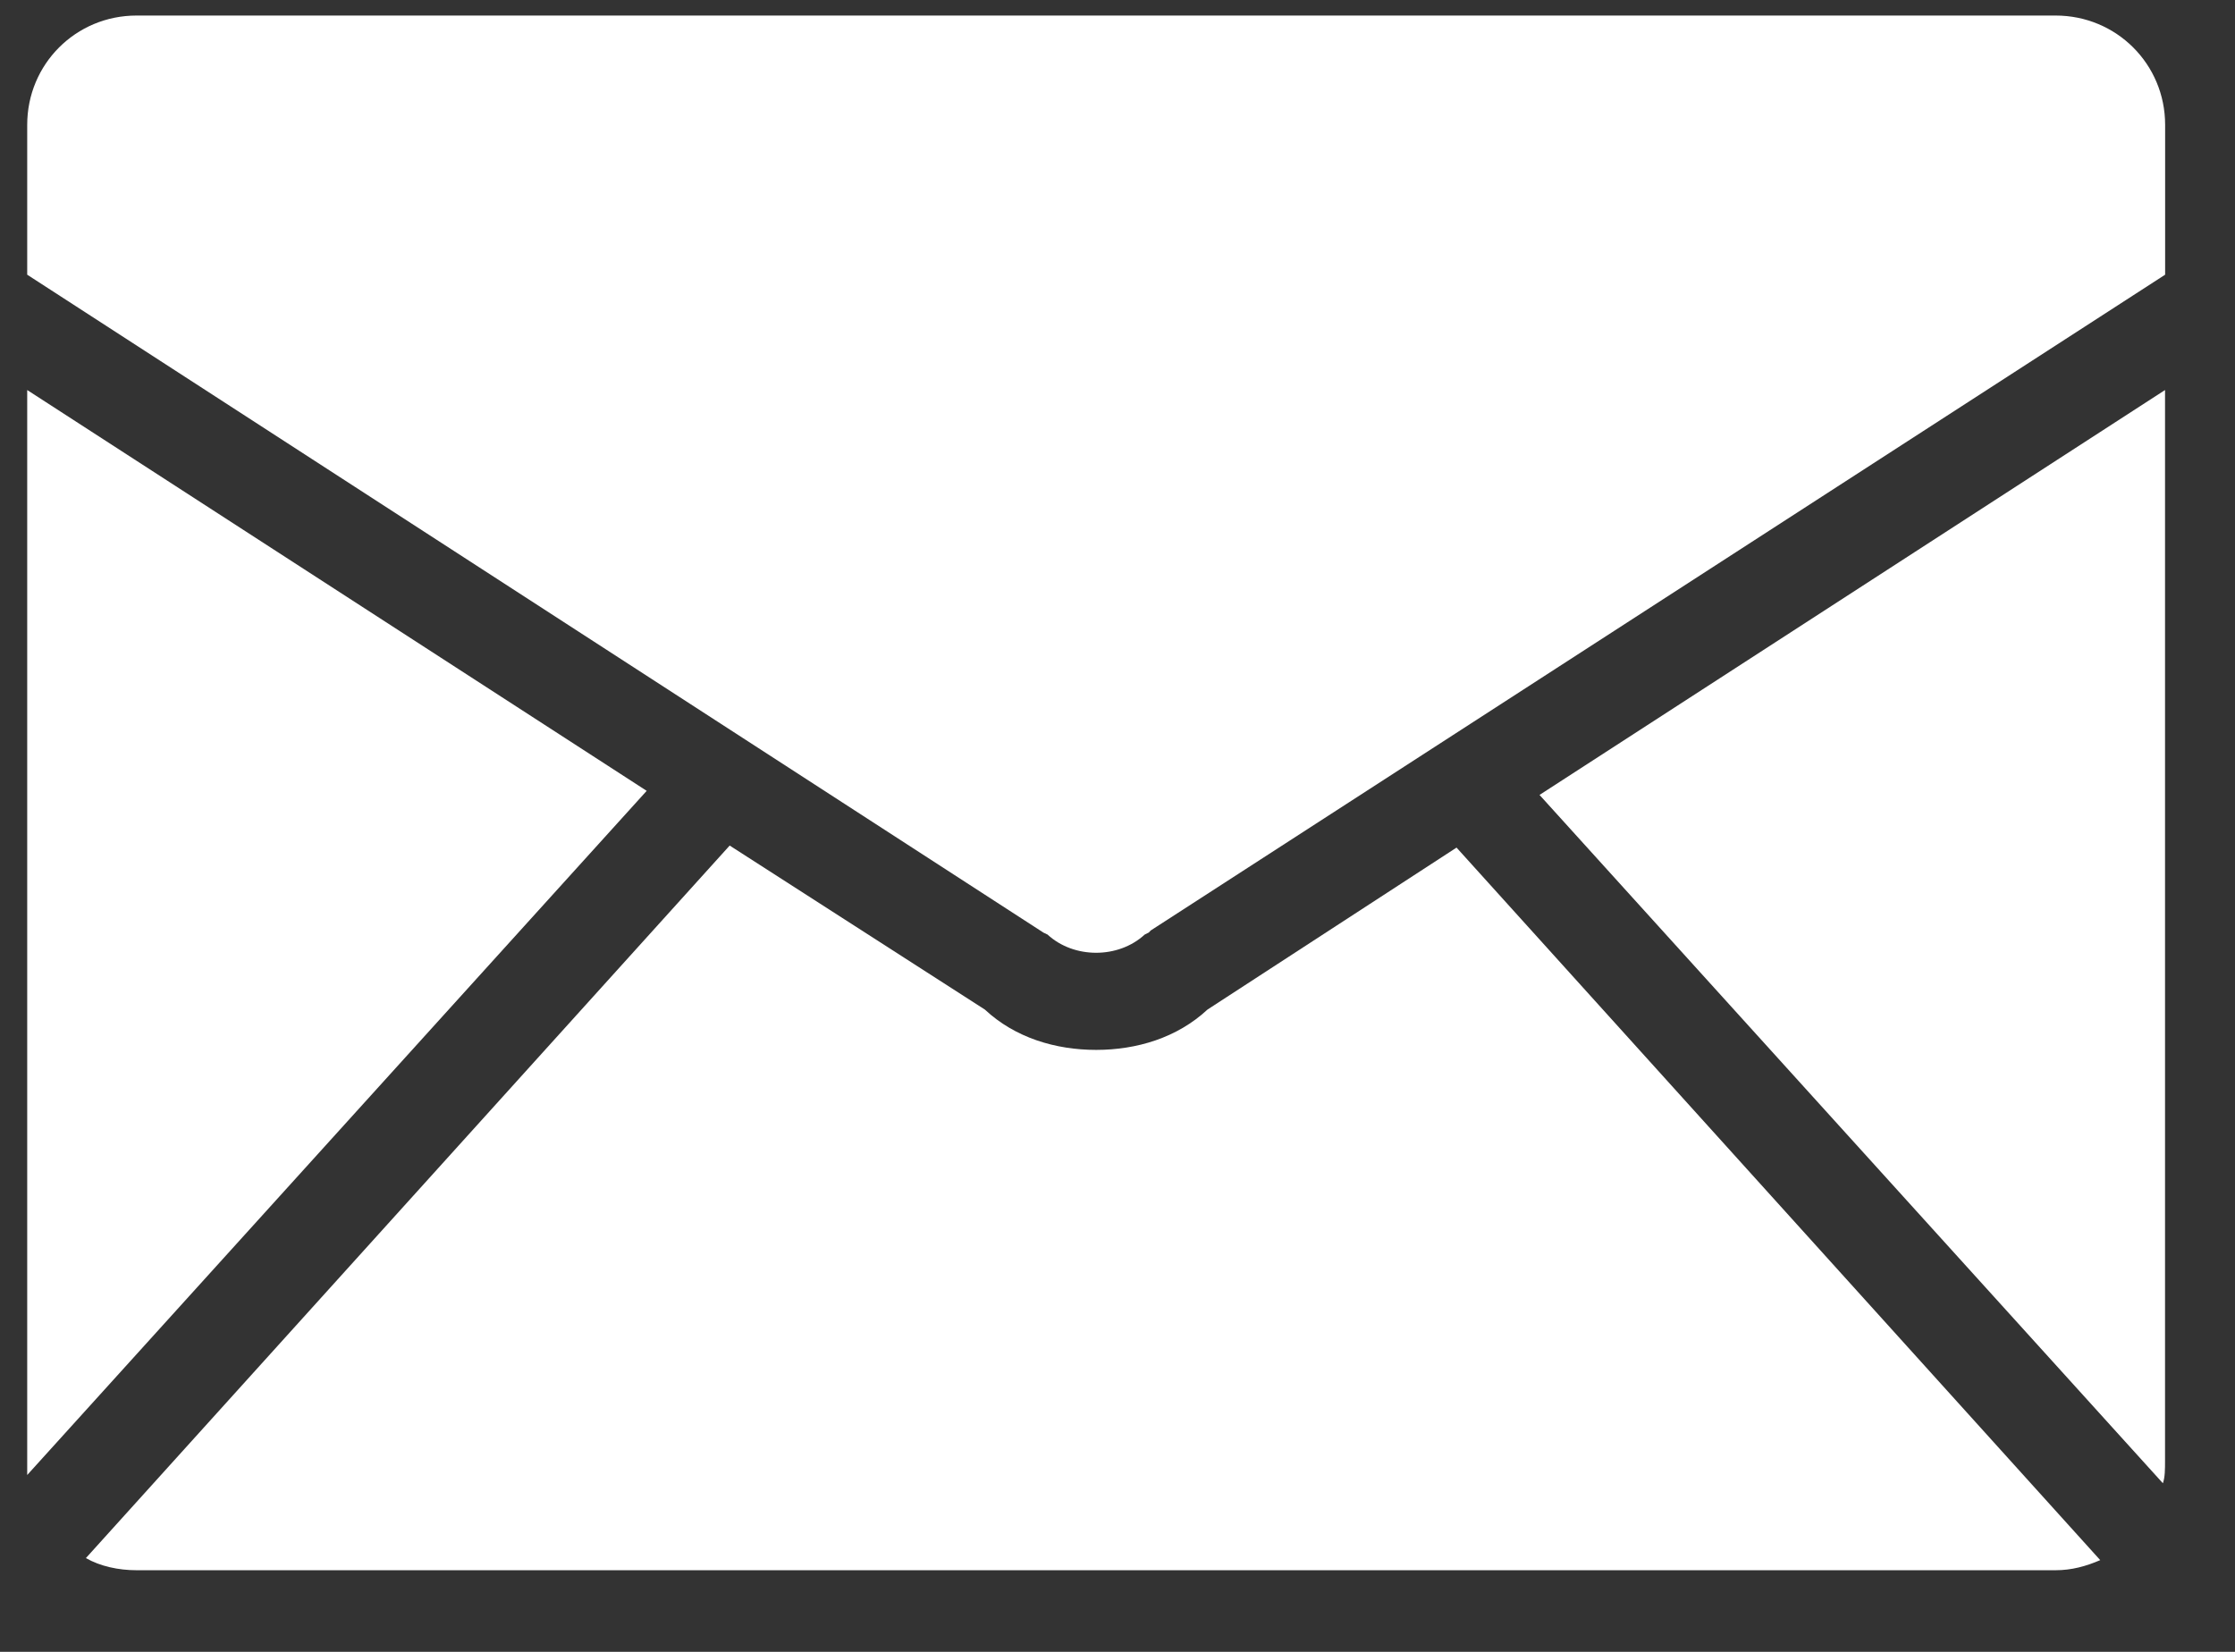
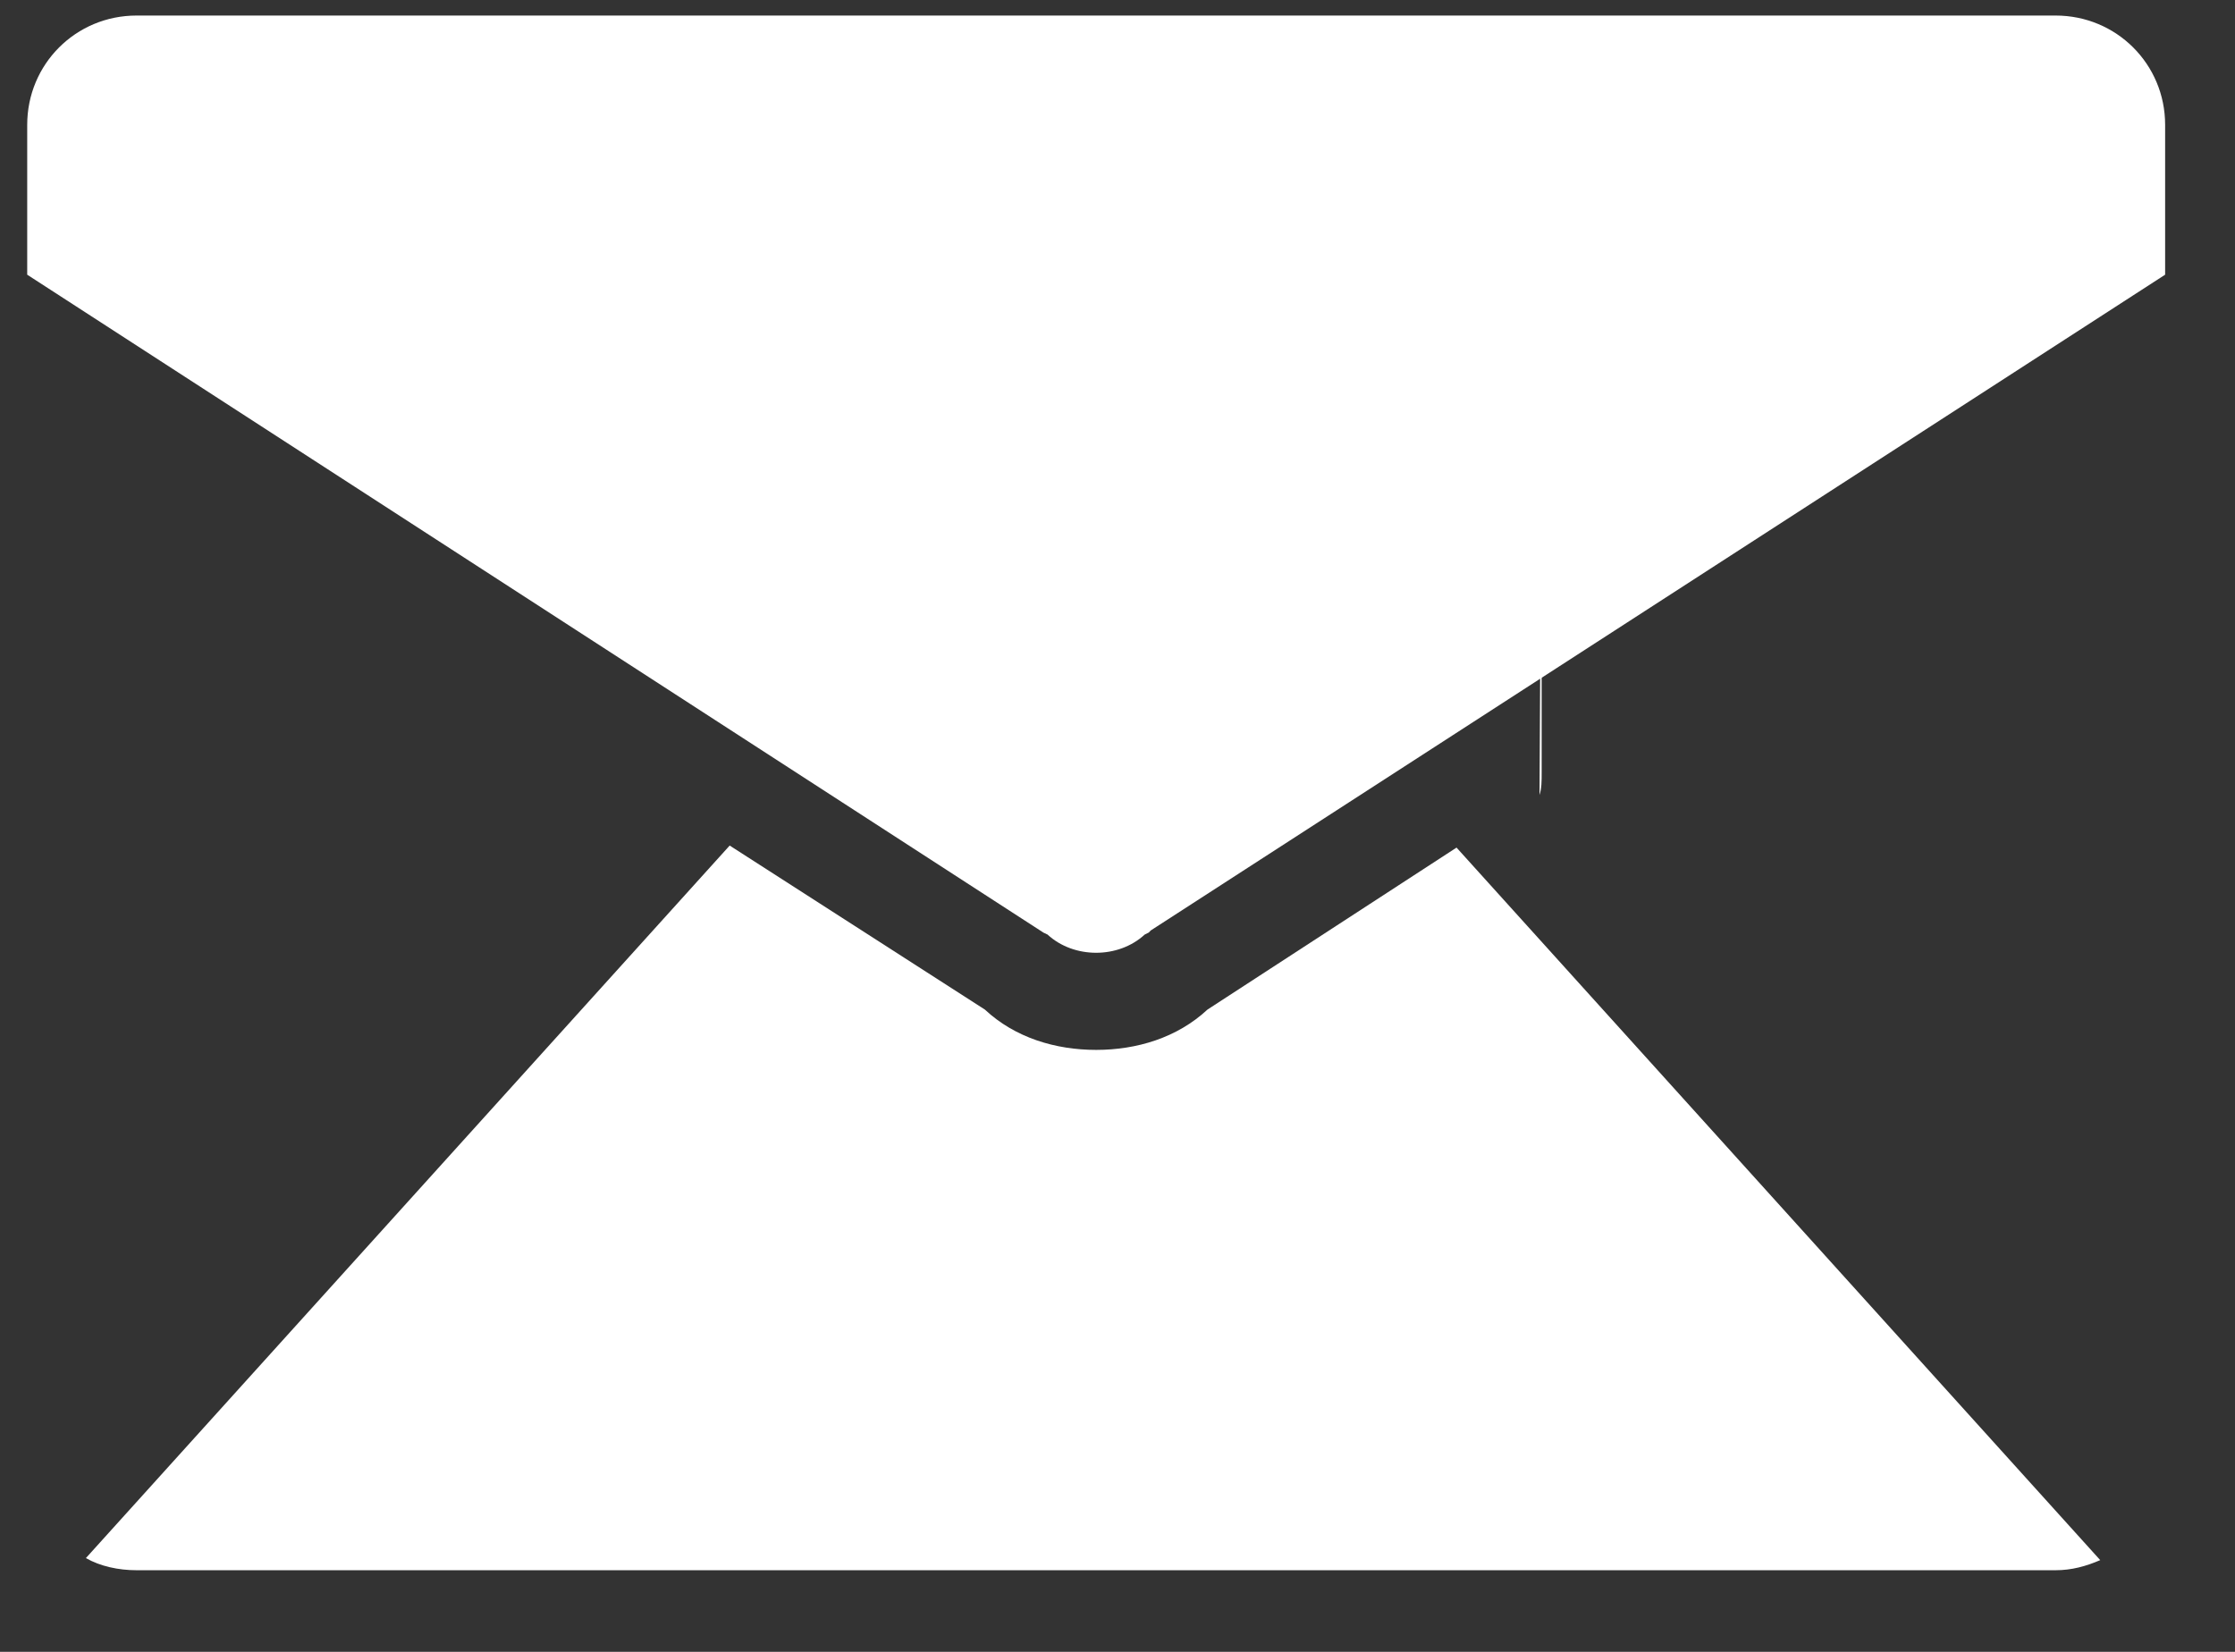
<svg xmlns="http://www.w3.org/2000/svg" version="1.1" x="0px" y="0px" width="23px" height="17px" viewBox="-0.28 -0.16 23 17" enable-background="new -0.28 -0.16 23 17" xml:space="preserve">
  <rect x="-0.28" y="-0.16" width="23" height="17" fill="#333333" stroke="none" />
  <defs>
</defs>
-   <path fill="#FFFFFF" d="M15.563,8.021l6.415,7.084c0.022-0.063,0.022-0.146,0.022-0.229V3.854L15.563,8.021z" />
+   <path fill="#FFFFFF" d="M15.563,8.021c0.022-0.063,0.022-0.146,0.022-0.229V3.854L15.563,8.021z" />
  <path fill="#FFFFFF" d="M10.458,9.438L10.5,9.458c0.271,0.25,0.729,0.25,1,0l0.042-0.021l0.02-0.021l10.439-6.749V1.125  C22.001,0.5,21.5,0,20.874,0H1.125C0.5,0,0,0.5,0,1.125v1.542L10.458,9.438z" />
-   <polygon fill="#FFFFFF" points="0,3.854 0,14.875 0,15.02 6.375,7.979 " />
  <path fill="#FFFFFF" d="M14.709,8.563l-2.563,1.667c-0.313,0.291-0.729,0.415-1.146,0.415c-0.416,0-0.833-0.124-1.145-0.415  L7.229,8.542l-6.625,7.333C0.75,15.959,0.938,16,1.125,16h19.749c0.166,0,0.313-0.041,0.459-0.104L14.709,8.563z" />
</svg>